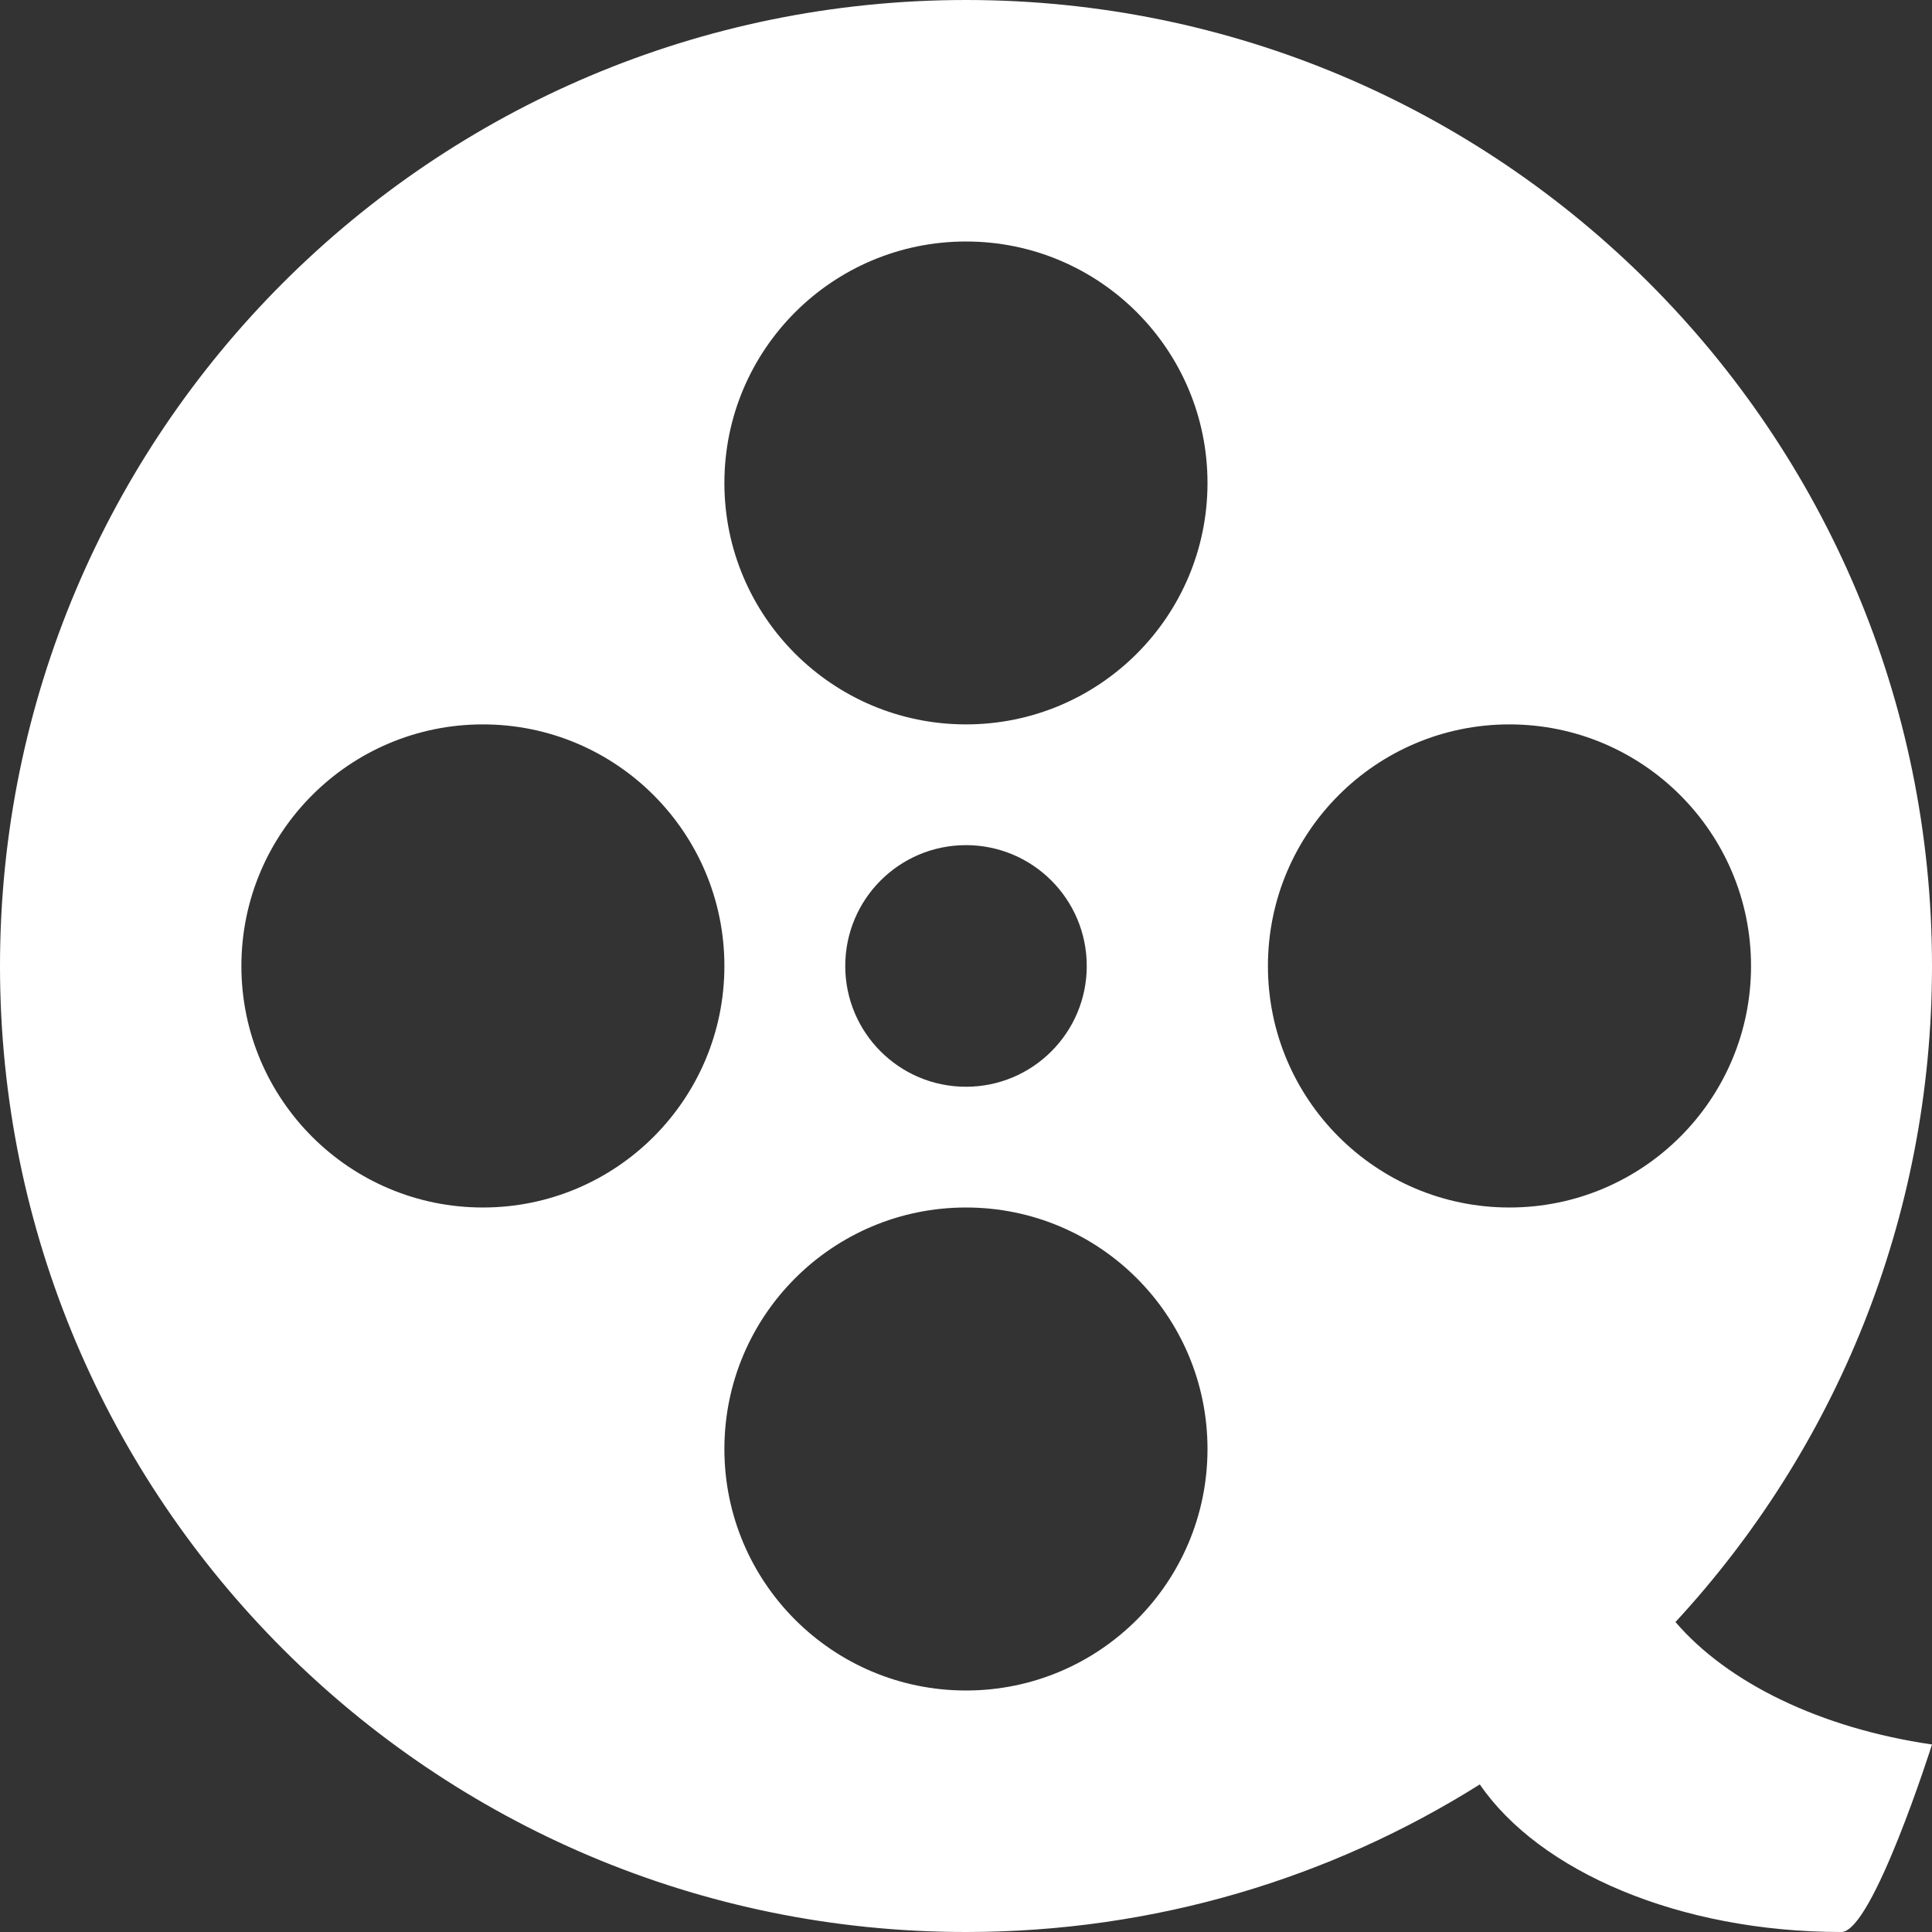
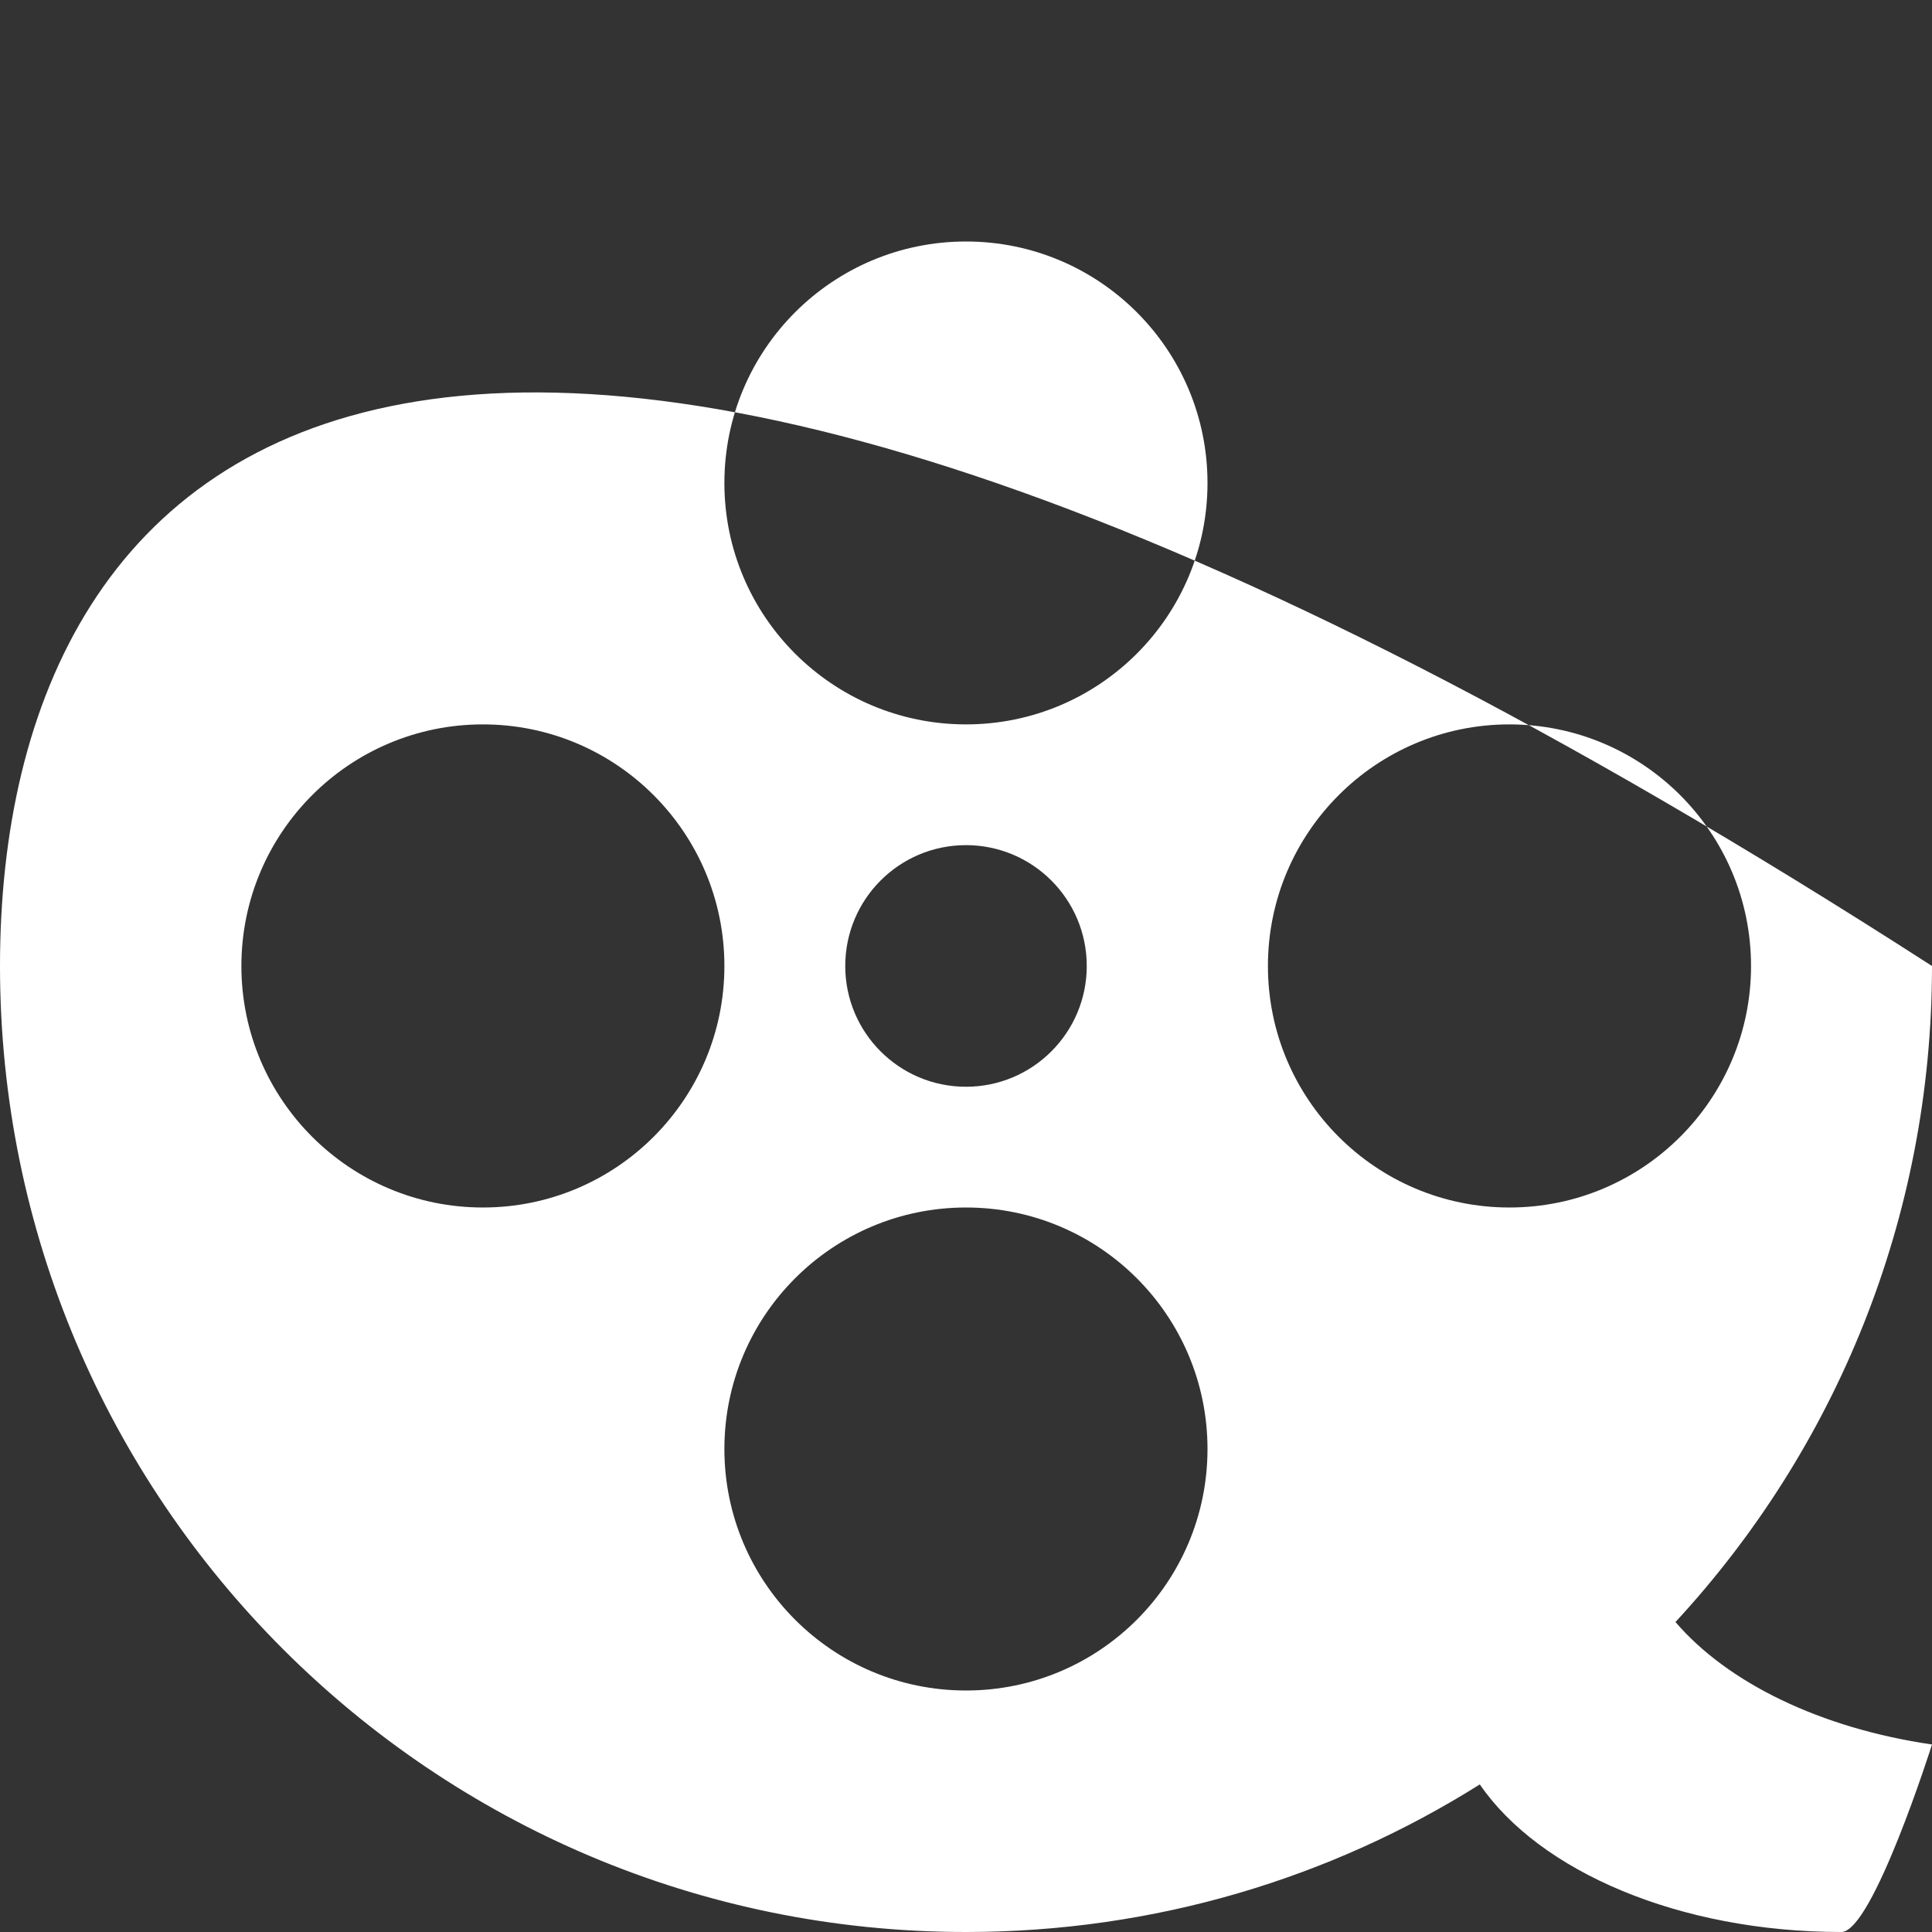
<svg xmlns="http://www.w3.org/2000/svg" width="18" height="18" viewBox="0 0 18 18" fill="none">
  <rect x="0" y="0" width="18" height="18" fill="#333333" stroke="none" />
-   <path fillRule="evenodd" clipRule="evenodd" d="M13.787 16.625C14.341 17.433 15.641 18 17.156 18C17.447 18 18 16.253 18 16.253C16.961 16.102 16.095 15.678 15.61 15.112C17.095 13.506 18 11.359 18 9C18 4.029 13.971 0 9 0C4.029 0 0 4.029 0 9C0 13.97 4.029 18 9 18C10.759 18 12.401 17.497 13.787 16.625M7.875 9C7.875 8.378 8.378 7.874 9 7.874C9.621 7.874 10.125 8.378 10.125 9C10.125 9.621 9.621 10.125 9 10.125C8.378 10.125 7.875 9.621 7.875 9ZM2.249 9C2.249 7.758 3.256 6.749 4.499 6.749C5.742 6.749 6.749 7.758 6.749 9C6.749 10.242 5.742 11.25 4.499 11.25C3.256 11.25 2.249 10.242 2.249 9ZM6.749 4.5C6.749 3.257 7.757 2.25 9 2.25C10.243 2.25 11.25 3.257 11.25 4.5C11.25 5.742 10.243 6.749 9 6.749C7.757 6.749 6.749 5.742 6.749 4.5ZM11.813 9C11.813 7.758 12.82 6.749 14.063 6.749C15.306 6.749 16.314 7.758 16.314 9C16.314 10.242 15.306 11.25 14.063 11.25C12.82 11.25 11.813 10.242 11.813 9ZM6.749 13.5C6.749 12.257 7.757 11.25 9 11.25C10.243 11.25 11.25 12.257 11.25 13.5C11.25 14.743 10.243 15.75 9 15.75C7.757 15.75 6.749 14.743 6.749 13.5Z" fill="white" />
+   <path fillRule="evenodd" clipRule="evenodd" d="M13.787 16.625C14.341 17.433 15.641 18 17.156 18C17.447 18 18 16.253 18 16.253C16.961 16.102 16.095 15.678 15.61 15.112C17.095 13.506 18 11.359 18 9C4.029 0 0 4.029 0 9C0 13.97 4.029 18 9 18C10.759 18 12.401 17.497 13.787 16.625M7.875 9C7.875 8.378 8.378 7.874 9 7.874C9.621 7.874 10.125 8.378 10.125 9C10.125 9.621 9.621 10.125 9 10.125C8.378 10.125 7.875 9.621 7.875 9ZM2.249 9C2.249 7.758 3.256 6.749 4.499 6.749C5.742 6.749 6.749 7.758 6.749 9C6.749 10.242 5.742 11.25 4.499 11.25C3.256 11.25 2.249 10.242 2.249 9ZM6.749 4.5C6.749 3.257 7.757 2.25 9 2.25C10.243 2.25 11.25 3.257 11.25 4.5C11.25 5.742 10.243 6.749 9 6.749C7.757 6.749 6.749 5.742 6.749 4.5ZM11.813 9C11.813 7.758 12.82 6.749 14.063 6.749C15.306 6.749 16.314 7.758 16.314 9C16.314 10.242 15.306 11.25 14.063 11.25C12.82 11.25 11.813 10.242 11.813 9ZM6.749 13.5C6.749 12.257 7.757 11.25 9 11.25C10.243 11.25 11.25 12.257 11.25 13.5C11.25 14.743 10.243 15.75 9 15.75C7.757 15.75 6.749 14.743 6.749 13.5Z" fill="white" />
</svg>